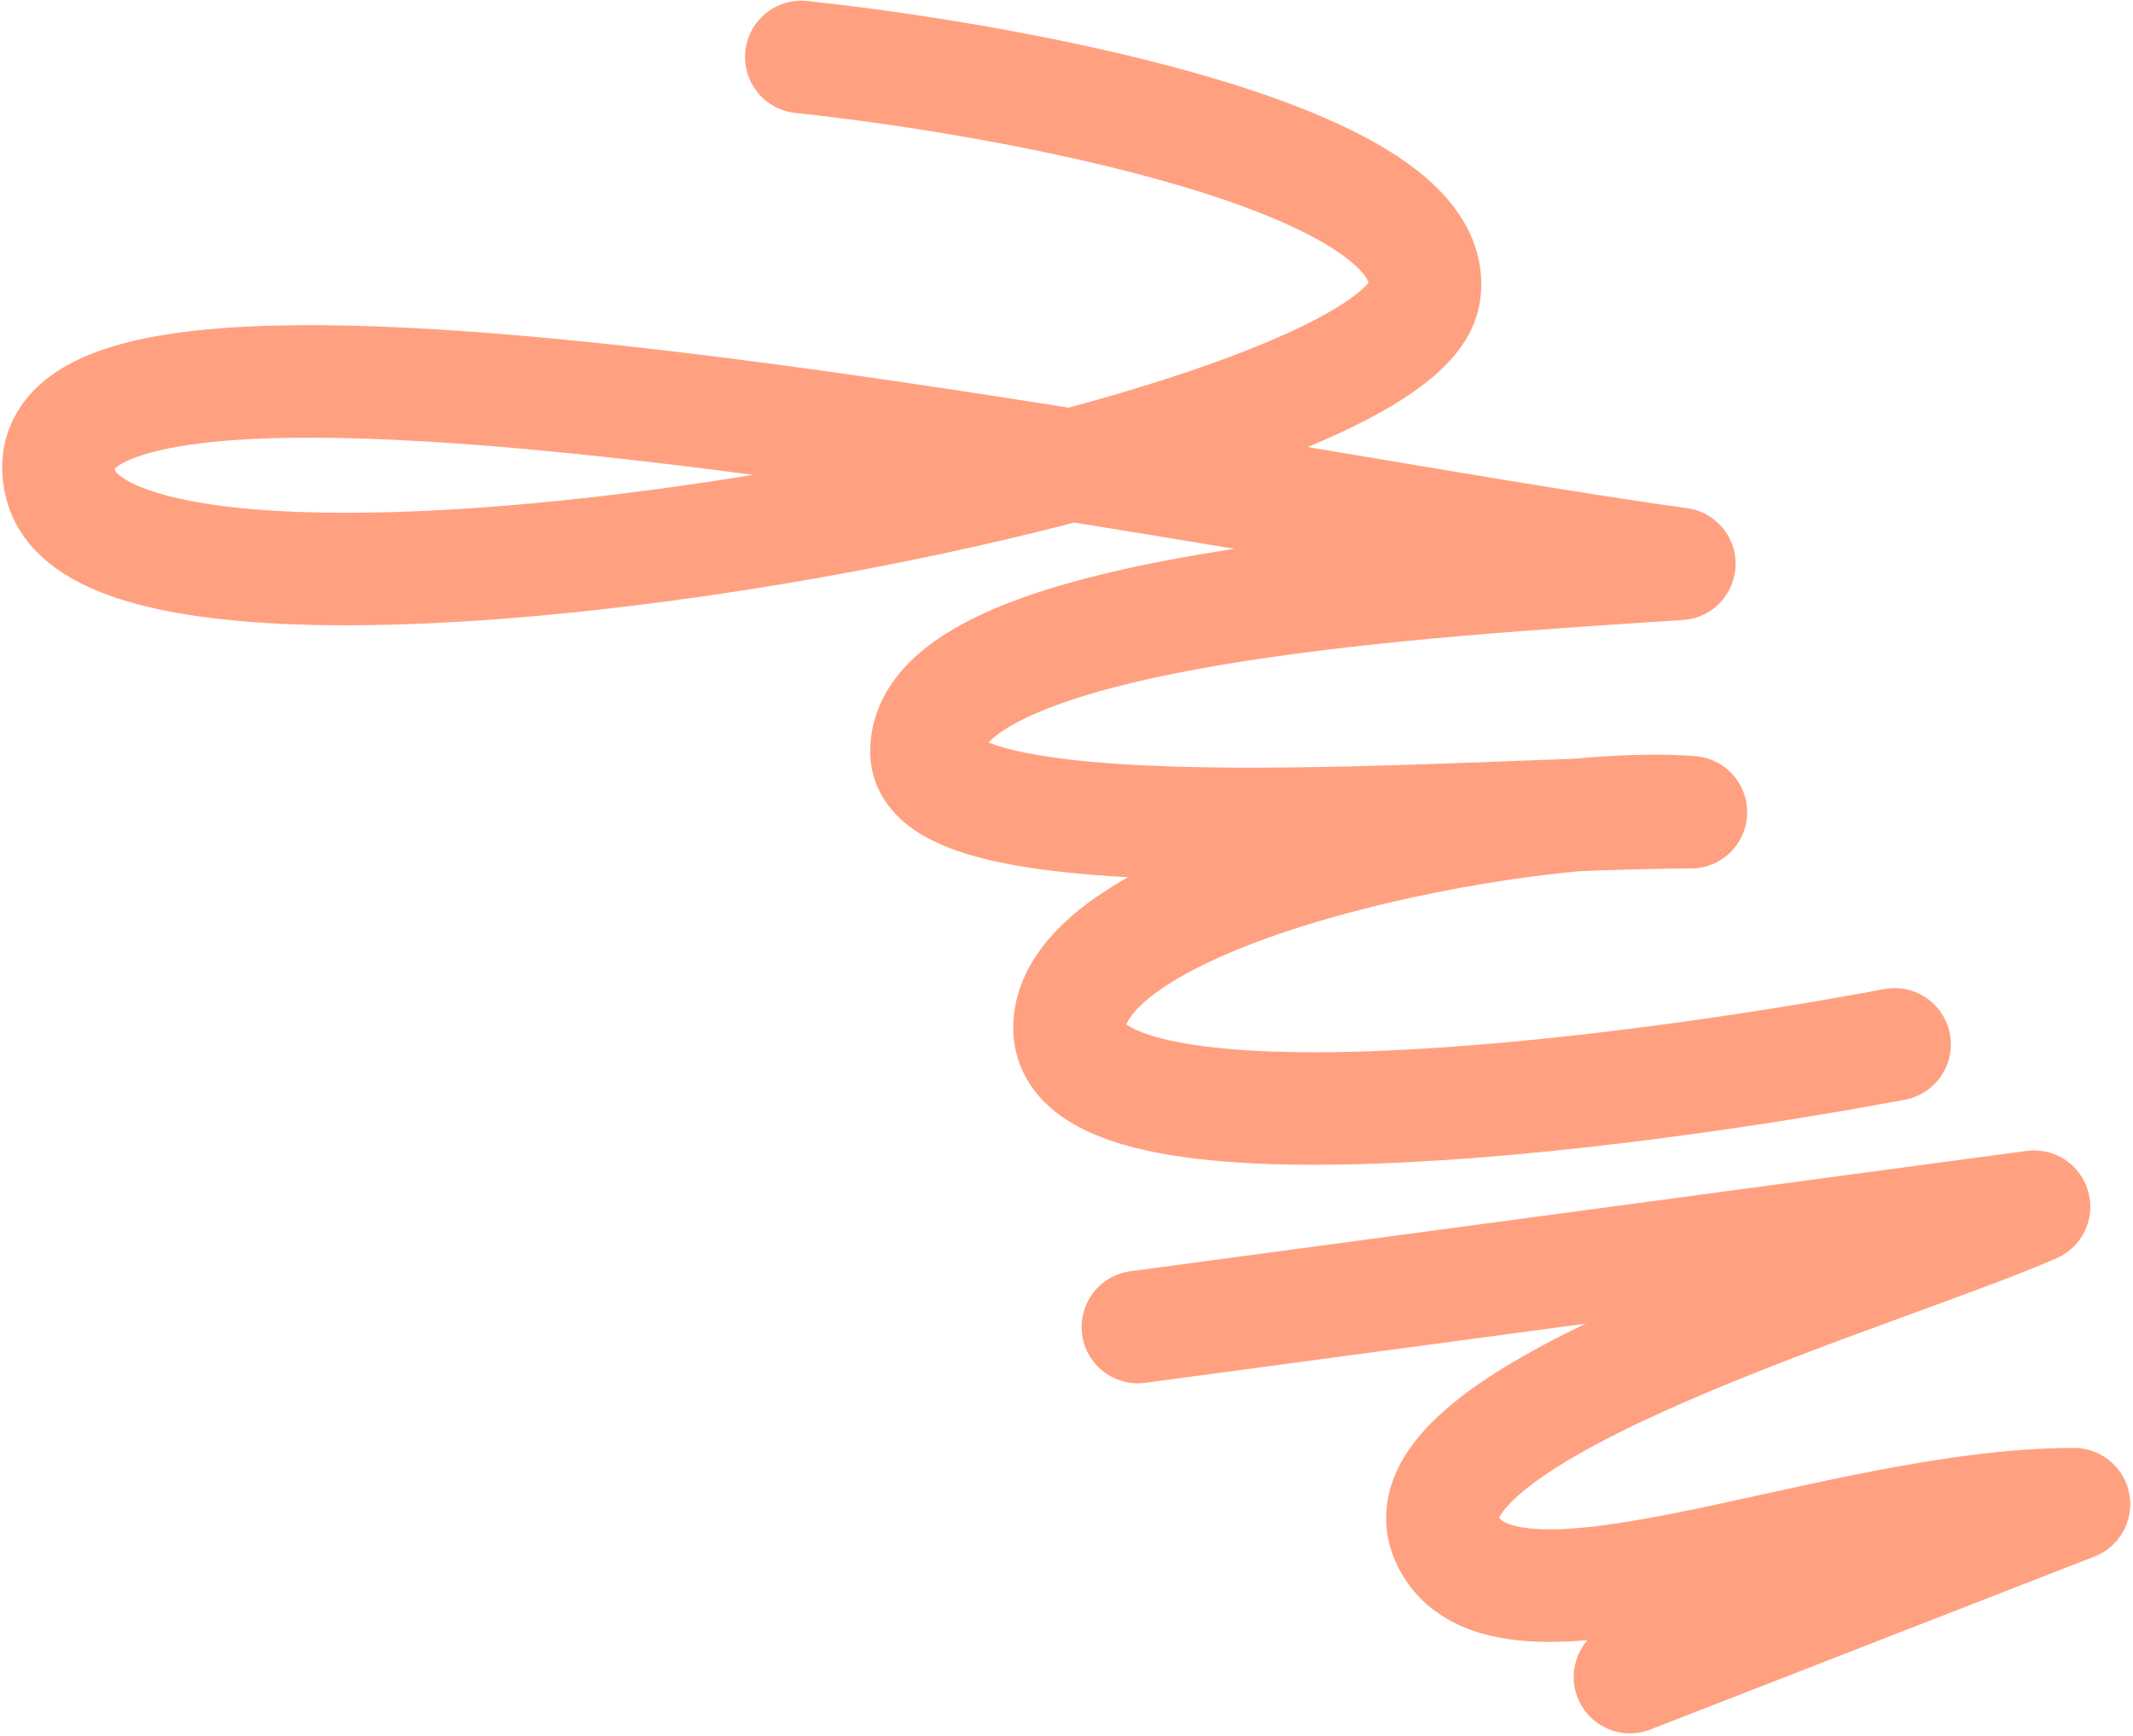
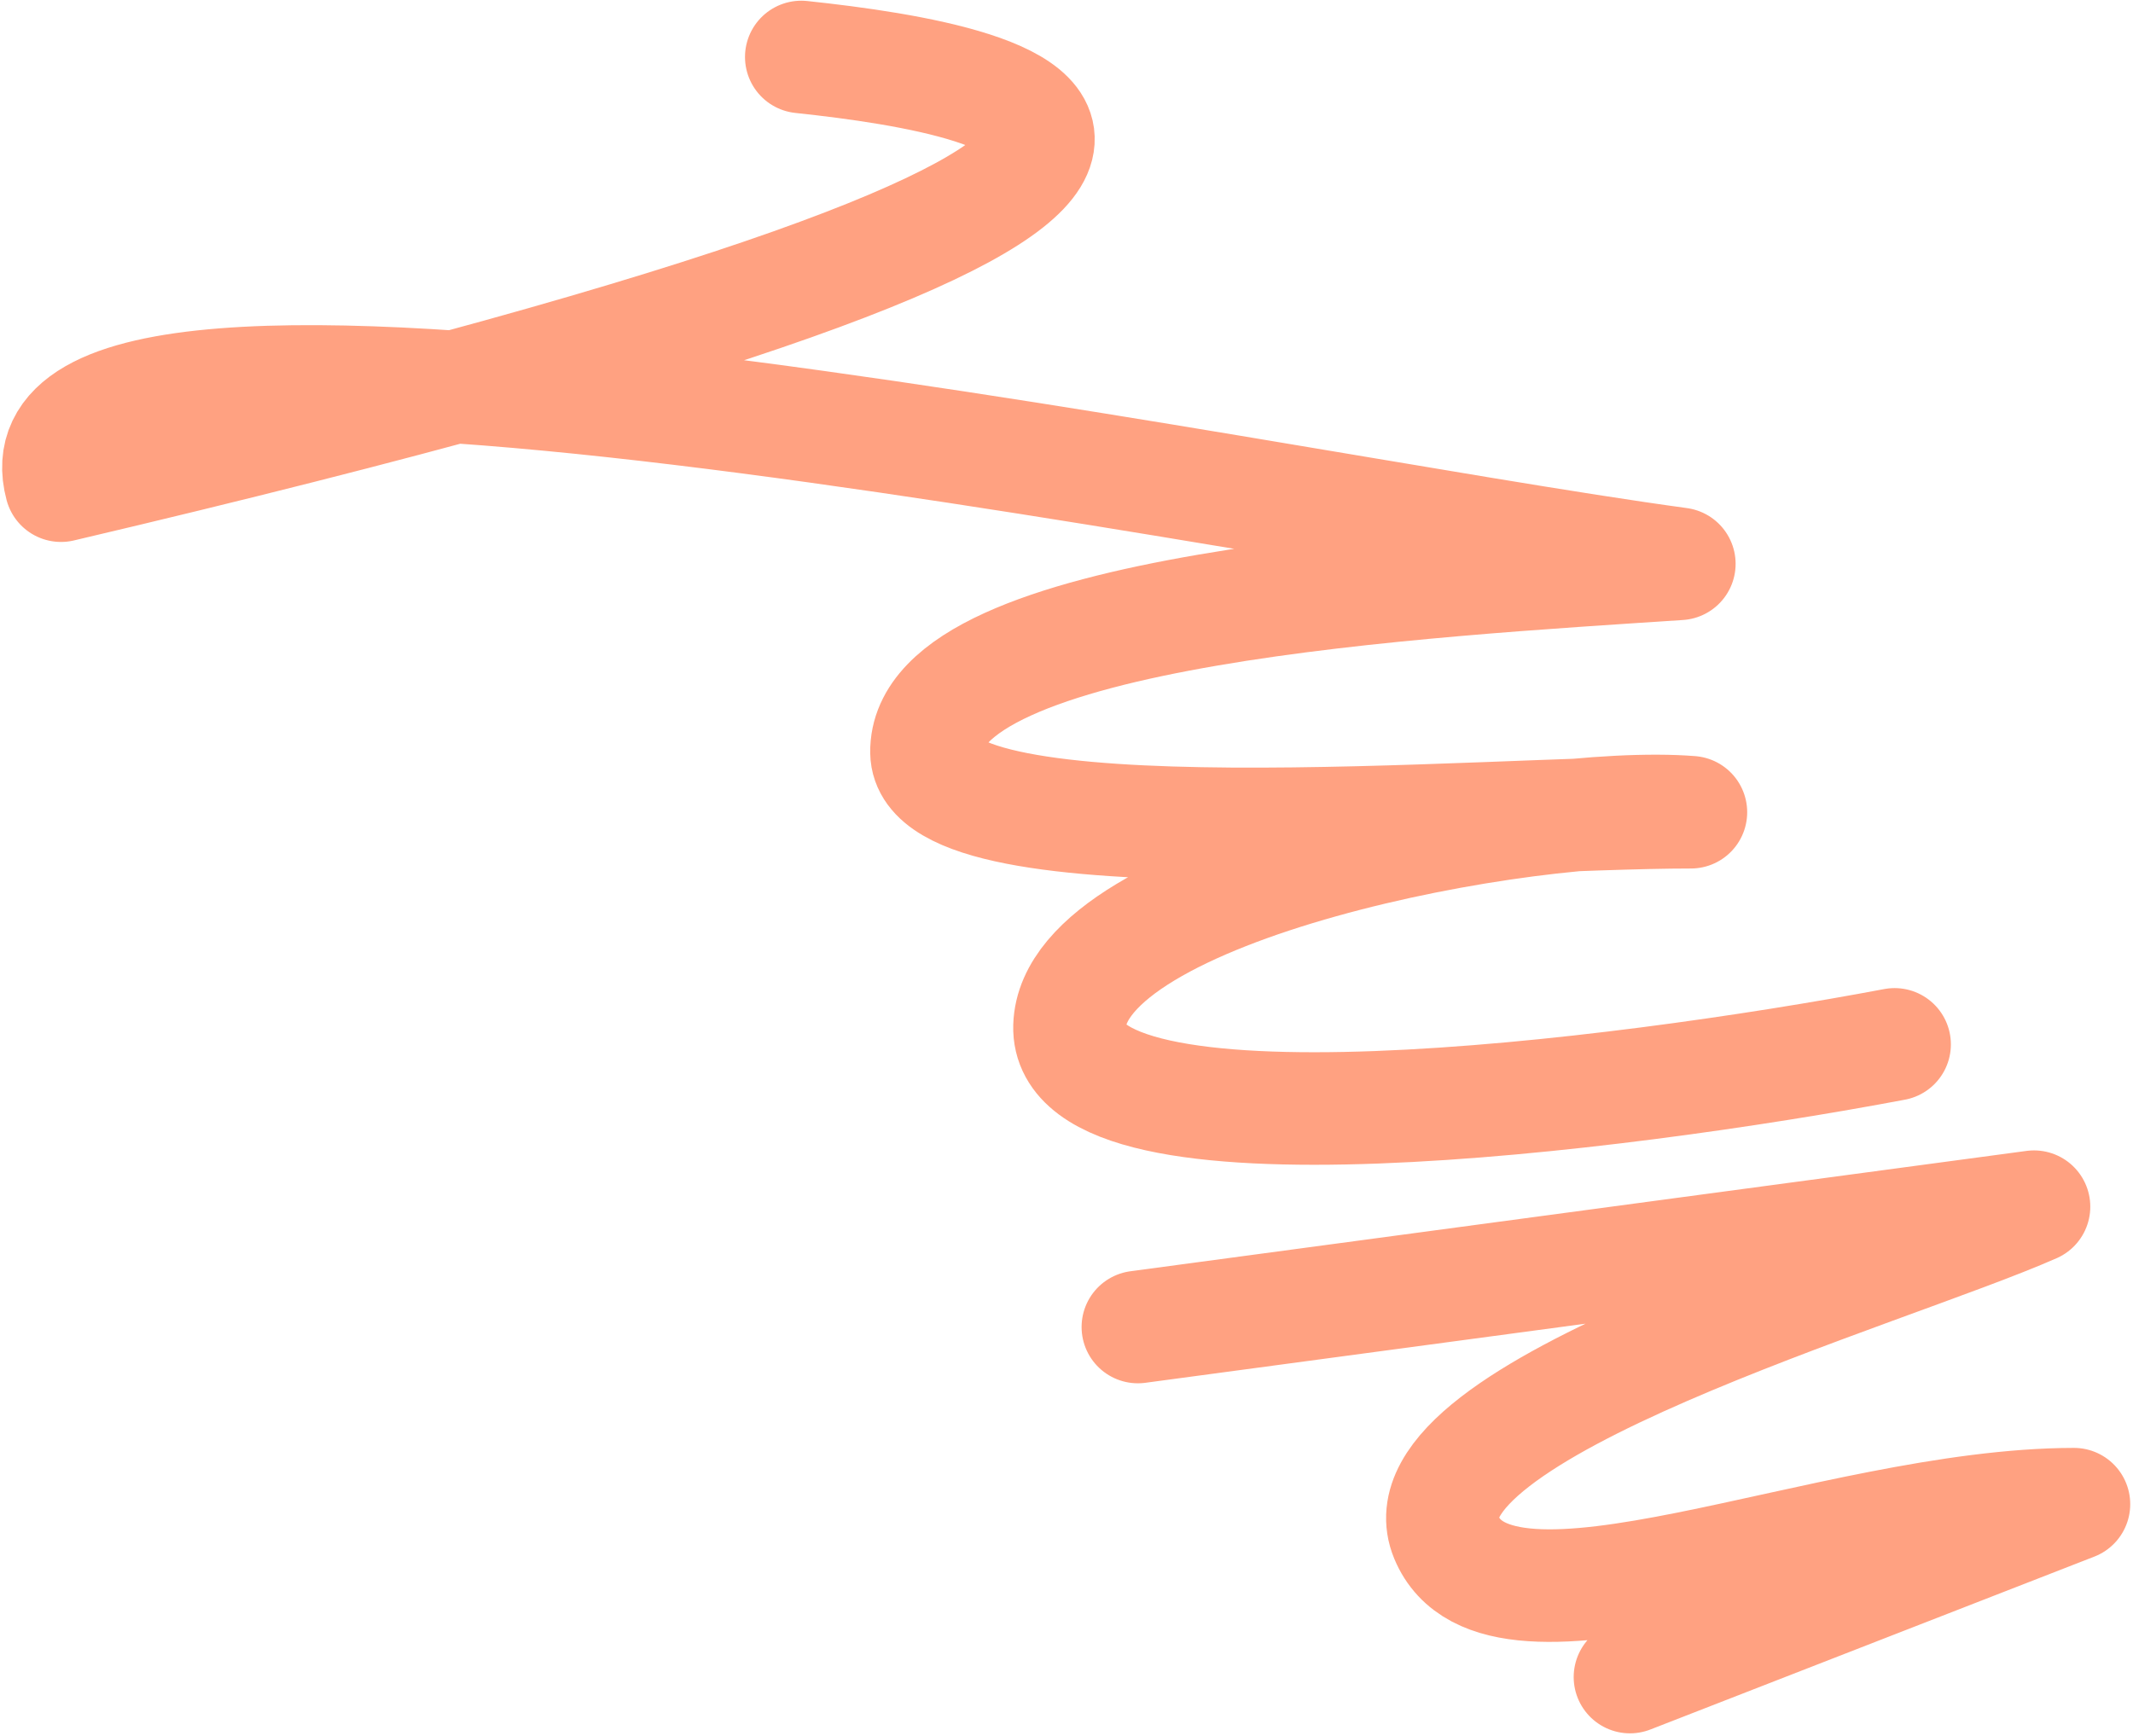
<svg xmlns="http://www.w3.org/2000/svg" width="758" height="617" viewBox="0 0 758 617" fill="none">
-   <path d="M579.237 596.065L737.013 534.614C650.089 534.691 532.475 591.025 513.948 546.323C495.421 501.621 669.533 452.402 722.822 428.88L404.363 471.652M673.279 371.192C574.944 389.738 378.635 414.418 380.068 364.774C381.501 315.131 543.551 284.064 600.894 288.684C526.25 288.692 329.814 306.766 329.243 267.42C328.496 215.981 507.363 206.346 596.781 200.401C440.542 179.102 -2.073 84.151 21.675 172.621C41.715 247.28 495.735 164.434 506.078 104.632C514.353 56.791 361.974 28.444 284.75 20.25" stroke="#FFA181" stroke-width="40" stroke-linecap="round" stroke-linejoin="round" />
+   <path d="M579.237 596.065L737.013 534.614C650.089 534.691 532.475 591.025 513.948 546.323C495.421 501.621 669.533 452.402 722.822 428.88L404.363 471.652M673.279 371.192C574.944 389.738 378.635 414.418 380.068 364.774C381.501 315.131 543.551 284.064 600.894 288.684C526.25 288.692 329.814 306.766 329.243 267.42C328.496 215.981 507.363 206.346 596.781 200.401C440.542 179.102 -2.073 84.151 21.675 172.621C514.353 56.791 361.974 28.444 284.75 20.25" stroke="#FFA181" stroke-width="40" stroke-linecap="round" stroke-linejoin="round" />
</svg>